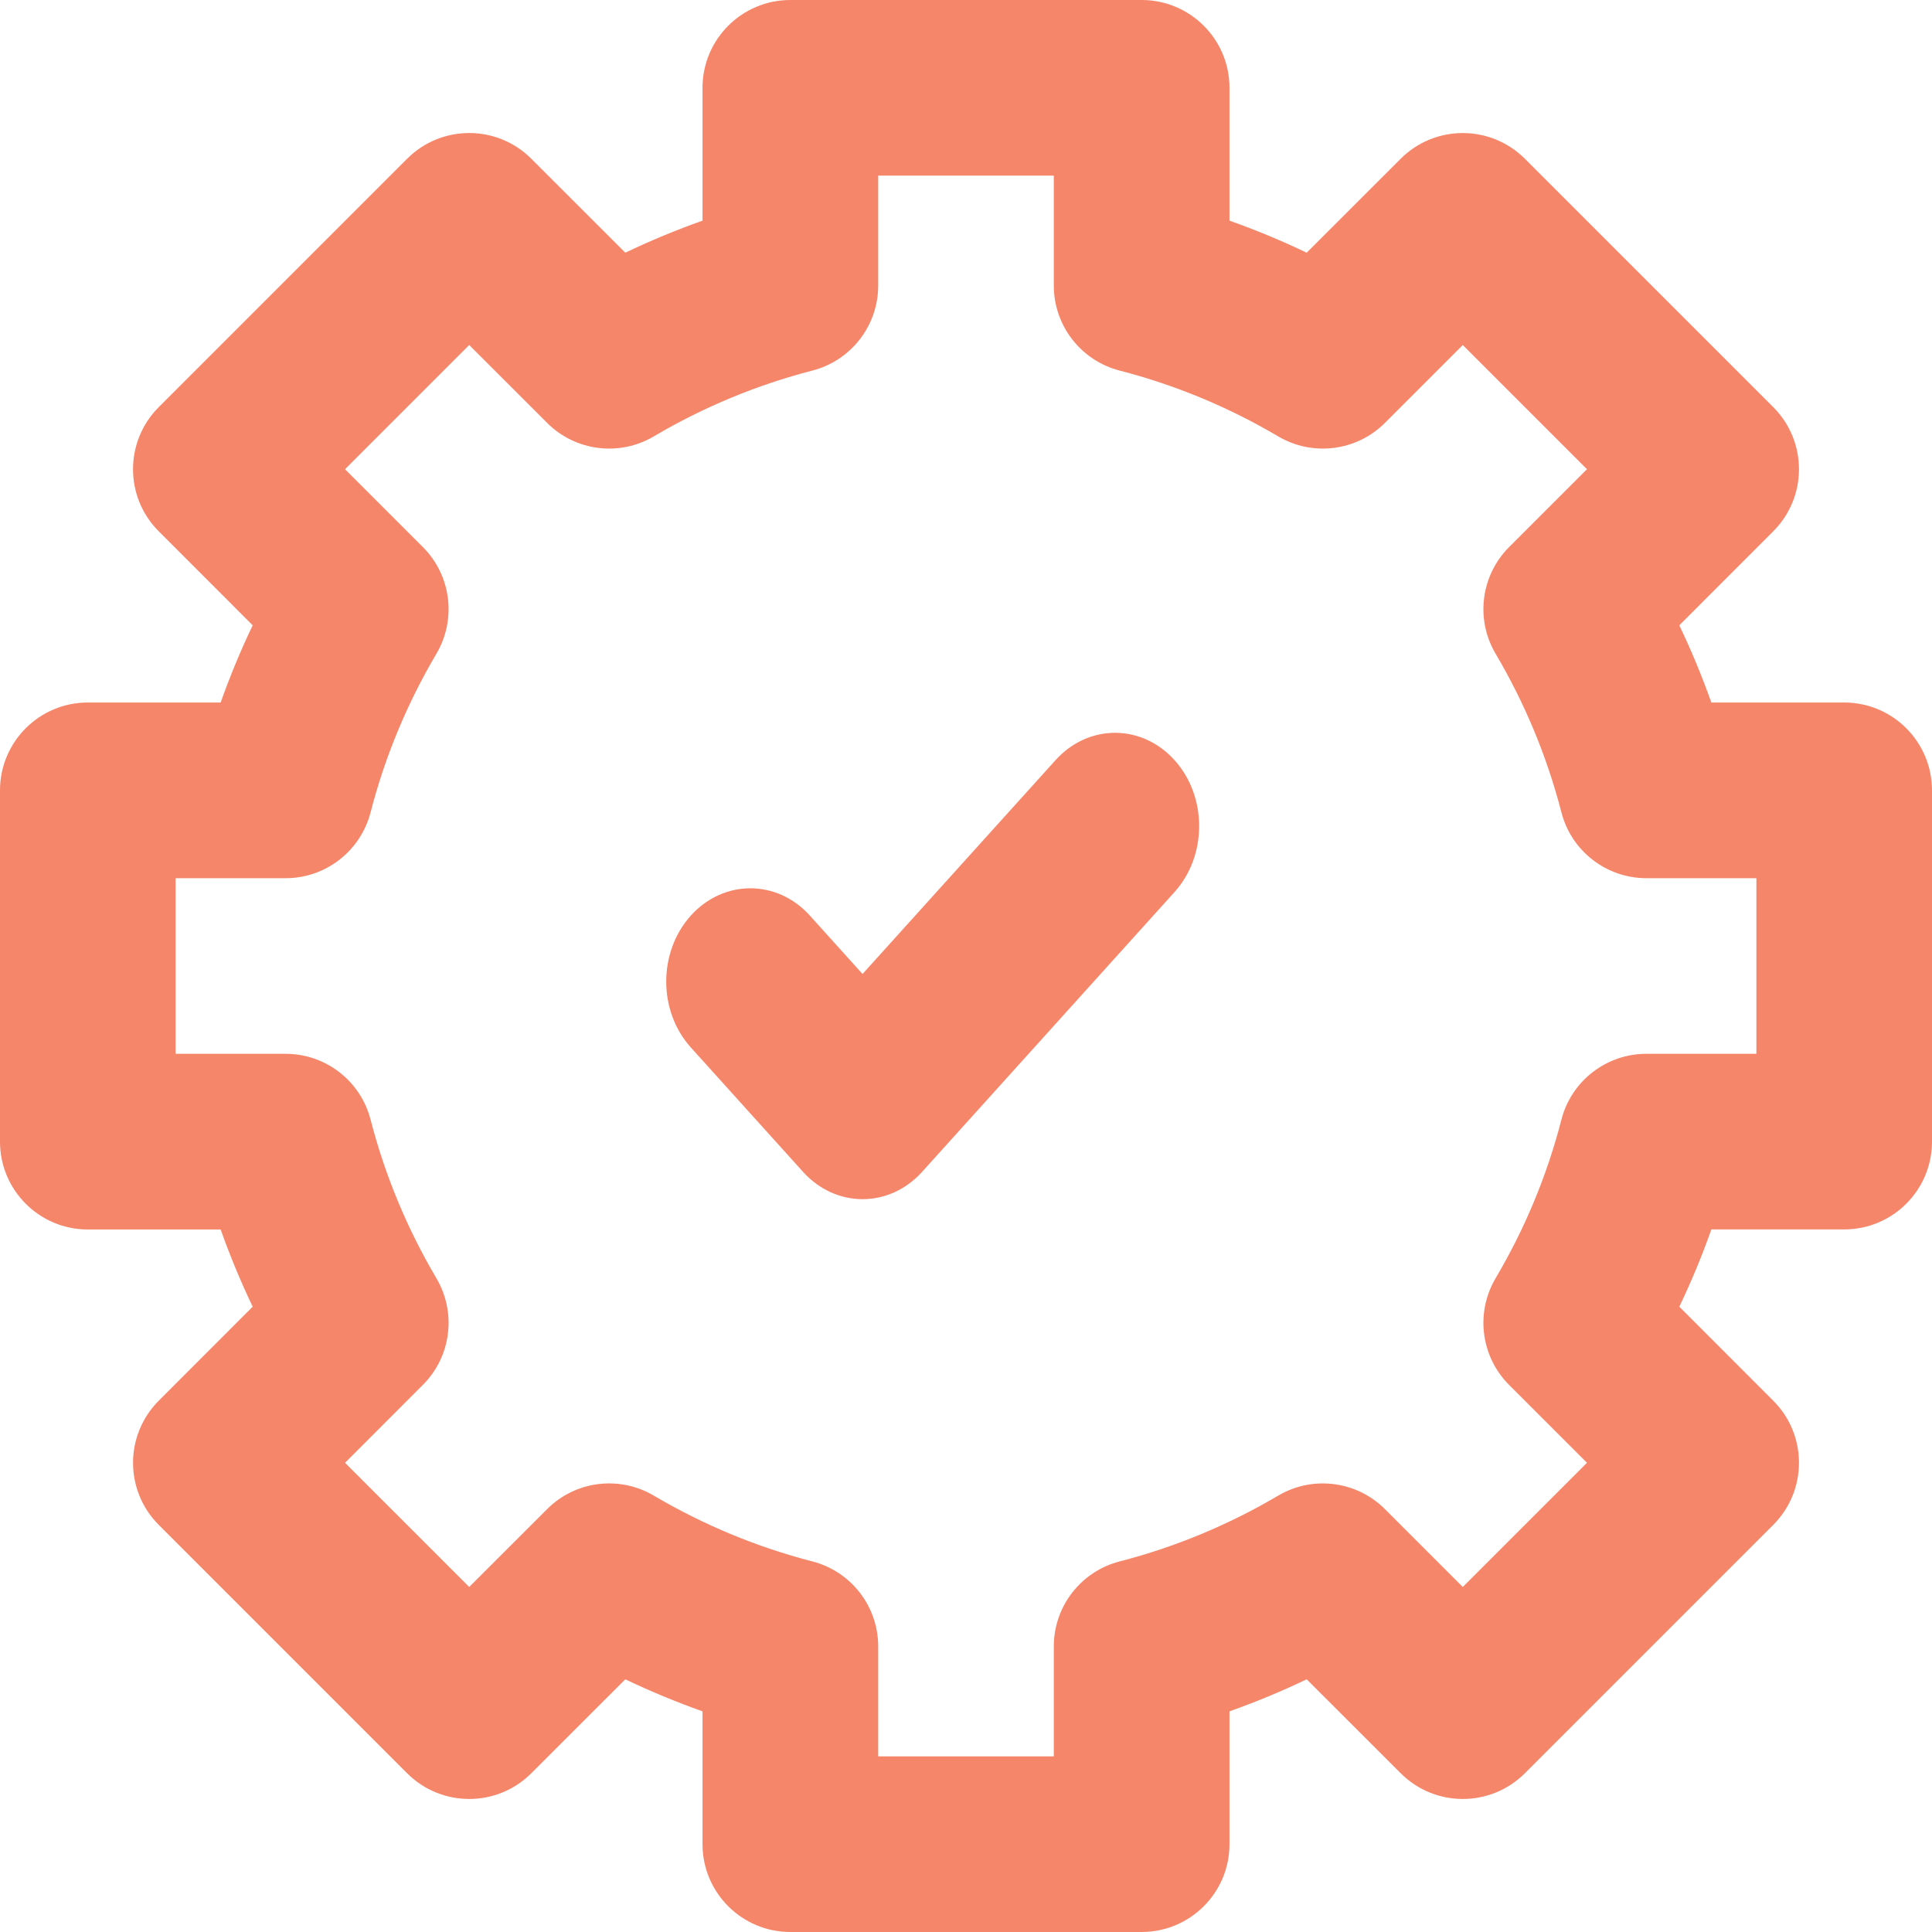
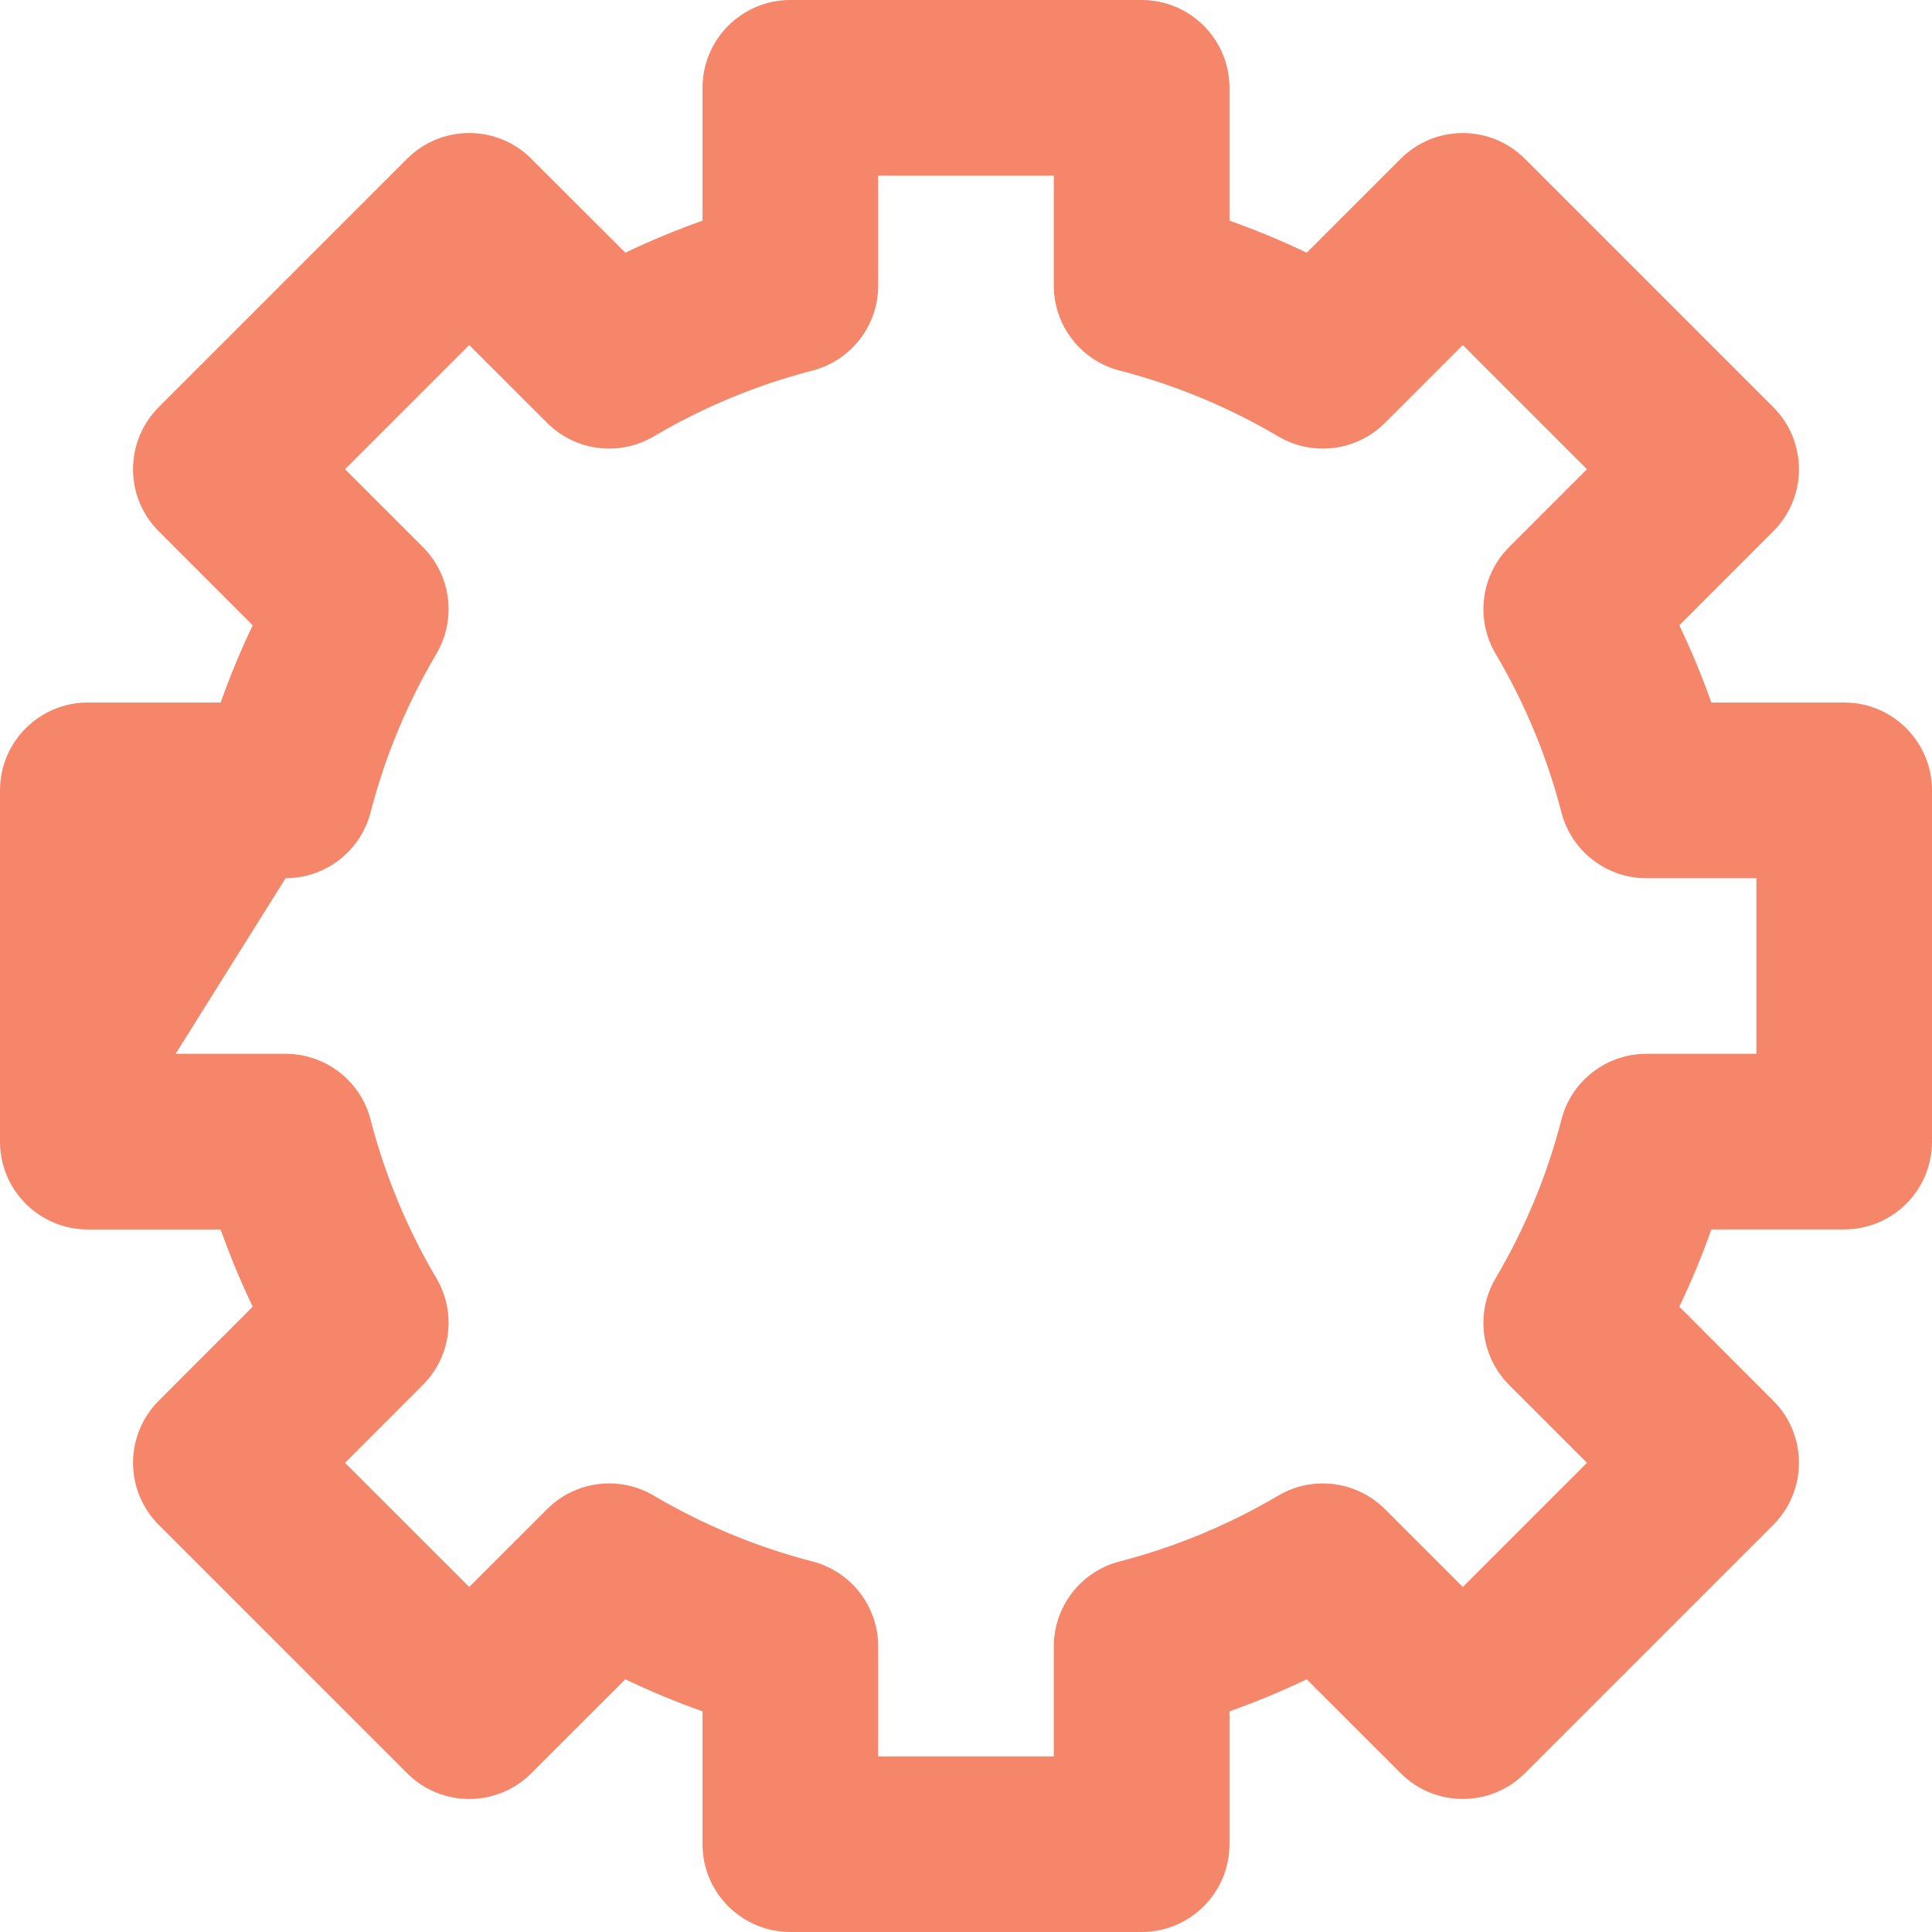
<svg xmlns="http://www.w3.org/2000/svg" width="29px" height="29px" viewBox="0 0 29 29">
  <title>gear</title>
  <desc>Created with Sketch.</desc>
  <g id="Page-1" stroke="none" stroke-width="1" fill="none" fill-rule="evenodd">
    <g id="icons" transform="translate(-915, -508)" fill="#F5866A" fill-rule="nonzero">
      <g id="gear" transform="translate(915, 508)">
-         <path d="M27.682,10.545 L25.688,10.545 C25.548,10.151 25.388,9.764 25.207,9.386 L26.617,7.975 C27.132,7.461 27.132,6.626 26.617,6.111 L22.889,2.383 C22.642,2.136 22.306,1.997 21.957,1.997 C21.607,1.997 21.272,2.135 21.025,2.383 L19.614,3.793 C19.236,3.612 18.849,3.452 18.455,3.312 L18.455,1.318 C18.455,0.59 17.864,0 17.136,0 L11.864,0 C11.136,0 10.545,0.59 10.545,1.318 L10.545,3.312 C10.151,3.452 9.764,3.612 9.386,3.793 L7.975,2.383 C7.461,1.868 6.626,1.868 6.111,2.383 L2.383,6.111 C1.868,6.626 1.868,7.461 2.383,7.975 L3.793,9.386 C3.612,9.764 3.452,10.151 3.312,10.545 L1.318,10.545 C0.59,10.545 0,11.136 0,11.864 L0,17.136 C0,17.864 0.59,18.455 1.318,18.455 L3.312,18.455 C3.452,18.849 3.612,19.236 3.793,19.614 L2.383,21.025 C2.136,21.272 1.997,21.607 1.997,21.957 C1.997,22.306 2.135,22.642 2.383,22.889 L6.111,26.617 C6.626,27.132 7.461,27.132 7.975,26.617 L9.386,25.207 C9.764,25.388 10.151,25.548 10.545,25.688 L10.545,27.682 C10.545,28.41 11.136,29 11.864,29 L17.136,29 C17.864,29 18.455,28.41 18.455,27.682 L18.455,25.688 C18.849,25.548 19.236,25.388 19.614,25.207 L21.025,26.617 C21.54,27.132 22.374,27.132 22.889,26.617 L26.617,22.889 C27.132,22.374 27.132,21.539 26.617,21.025 L25.207,19.614 C25.388,19.236 25.549,18.849 25.688,18.454 L27.682,18.454 C28.41,18.454 29,17.864 29,17.136 L29,11.864 C29,11.136 28.41,10.545 27.682,10.545 Z M26.364,15.818 L24.713,15.818 C24.112,15.818 23.586,16.225 23.437,16.808 C23.223,17.64 22.891,18.44 22.45,19.186 C22.144,19.704 22.227,20.363 22.653,20.789 L23.821,21.957 L21.957,23.821 L20.789,22.653 C20.363,22.228 19.704,22.144 19.186,22.45 C18.44,22.89 17.64,23.222 16.808,23.437 C16.225,23.587 15.818,24.112 15.818,24.713 L15.818,26.364 L13.182,26.364 L13.182,24.713 C13.182,24.112 12.775,23.587 12.192,23.437 C11.36,23.222 10.56,22.89 9.814,22.45 C9.296,22.144 8.637,22.227 8.212,22.653 L7.043,23.821 L5.179,21.957 L6.347,20.788 C6.773,20.363 6.856,19.704 6.55,19.186 C6.11,18.44 5.778,17.64 5.563,16.808 C5.414,16.225 4.888,15.818 4.287,15.818 L2.636,15.818 L2.636,13.182 L4.287,13.182 C4.888,13.182 5.413,12.775 5.563,12.192 C5.778,11.36 6.11,10.56 6.55,9.814 C6.856,9.296 6.773,8.637 6.347,8.211 L5.179,7.043 L7.043,5.179 L8.212,6.347 C8.637,6.773 9.296,6.856 9.814,6.55 C10.56,6.11 11.36,5.778 12.192,5.563 C12.775,5.413 13.182,4.888 13.182,4.287 L13.182,2.636 L15.818,2.636 L15.818,4.287 C15.818,4.888 16.225,5.413 16.808,5.563 C17.64,5.778 18.44,6.11 19.186,6.55 C19.704,6.856 20.363,6.773 20.789,6.347 L21.957,5.179 L23.821,7.043 L22.653,8.211 C22.227,8.637 22.144,9.296 22.45,9.814 C22.891,10.56 23.222,11.36 23.437,12.192 C23.586,12.774 24.112,13.182 24.713,13.182 L26.364,13.182 L26.364,15.818 Z" id="Shape" />
-         <path d="M15.844,11.41 L12.947,14.62 L12.156,13.743 C11.663,13.197 10.863,13.197 10.37,13.743 C9.877,14.29 9.877,15.177 10.37,15.723 L12.054,17.59 C12.301,17.863 12.624,18 12.947,18 C13.271,18 13.594,17.863 13.841,17.59 L17.63,13.39 C18.123,12.843 18.123,11.957 17.63,11.41 C17.137,10.863 16.337,10.863 15.844,11.41 Z" id="Path" />
+         <path d="M27.682,10.545 L25.688,10.545 C25.548,10.151 25.388,9.764 25.207,9.386 L26.617,7.975 C27.132,7.461 27.132,6.626 26.617,6.111 L22.889,2.383 C22.642,2.136 22.306,1.997 21.957,1.997 C21.607,1.997 21.272,2.135 21.025,2.383 L19.614,3.793 C19.236,3.612 18.849,3.452 18.455,3.312 L18.455,1.318 C18.455,0.59 17.864,0 17.136,0 L11.864,0 C11.136,0 10.545,0.59 10.545,1.318 L10.545,3.312 C10.151,3.452 9.764,3.612 9.386,3.793 L7.975,2.383 C7.461,1.868 6.626,1.868 6.111,2.383 L2.383,6.111 C1.868,6.626 1.868,7.461 2.383,7.975 L3.793,9.386 C3.612,9.764 3.452,10.151 3.312,10.545 L1.318,10.545 C0.59,10.545 0,11.136 0,11.864 L0,17.136 C0,17.864 0.59,18.455 1.318,18.455 L3.312,18.455 C3.452,18.849 3.612,19.236 3.793,19.614 L2.383,21.025 C2.136,21.272 1.997,21.607 1.997,21.957 C1.997,22.306 2.135,22.642 2.383,22.889 L6.111,26.617 C6.626,27.132 7.461,27.132 7.975,26.617 L9.386,25.207 C9.764,25.388 10.151,25.548 10.545,25.688 L10.545,27.682 C10.545,28.41 11.136,29 11.864,29 L17.136,29 C17.864,29 18.455,28.41 18.455,27.682 L18.455,25.688 C18.849,25.548 19.236,25.388 19.614,25.207 L21.025,26.617 C21.54,27.132 22.374,27.132 22.889,26.617 L26.617,22.889 C27.132,22.374 27.132,21.539 26.617,21.025 L25.207,19.614 C25.388,19.236 25.549,18.849 25.688,18.454 L27.682,18.454 C28.41,18.454 29,17.864 29,17.136 L29,11.864 C29,11.136 28.41,10.545 27.682,10.545 Z M26.364,15.818 L24.713,15.818 C24.112,15.818 23.586,16.225 23.437,16.808 C23.223,17.64 22.891,18.44 22.45,19.186 C22.144,19.704 22.227,20.363 22.653,20.789 L23.821,21.957 L21.957,23.821 L20.789,22.653 C20.363,22.228 19.704,22.144 19.186,22.45 C18.44,22.89 17.64,23.222 16.808,23.437 C16.225,23.587 15.818,24.112 15.818,24.713 L15.818,26.364 L13.182,26.364 L13.182,24.713 C13.182,24.112 12.775,23.587 12.192,23.437 C11.36,23.222 10.56,22.89 9.814,22.45 C9.296,22.144 8.637,22.227 8.212,22.653 L7.043,23.821 L5.179,21.957 L6.347,20.788 C6.773,20.363 6.856,19.704 6.55,19.186 C6.11,18.44 5.778,17.64 5.563,16.808 C5.414,16.225 4.888,15.818 4.287,15.818 L2.636,15.818 L4.287,13.182 C4.888,13.182 5.413,12.775 5.563,12.192 C5.778,11.36 6.11,10.56 6.55,9.814 C6.856,9.296 6.773,8.637 6.347,8.211 L5.179,7.043 L7.043,5.179 L8.212,6.347 C8.637,6.773 9.296,6.856 9.814,6.55 C10.56,6.11 11.36,5.778 12.192,5.563 C12.775,5.413 13.182,4.888 13.182,4.287 L13.182,2.636 L15.818,2.636 L15.818,4.287 C15.818,4.888 16.225,5.413 16.808,5.563 C17.64,5.778 18.44,6.11 19.186,6.55 C19.704,6.856 20.363,6.773 20.789,6.347 L21.957,5.179 L23.821,7.043 L22.653,8.211 C22.227,8.637 22.144,9.296 22.45,9.814 C22.891,10.56 23.222,11.36 23.437,12.192 C23.586,12.774 24.112,13.182 24.713,13.182 L26.364,13.182 L26.364,15.818 Z" id="Shape" />
      </g>
    </g>
  </g>
</svg>